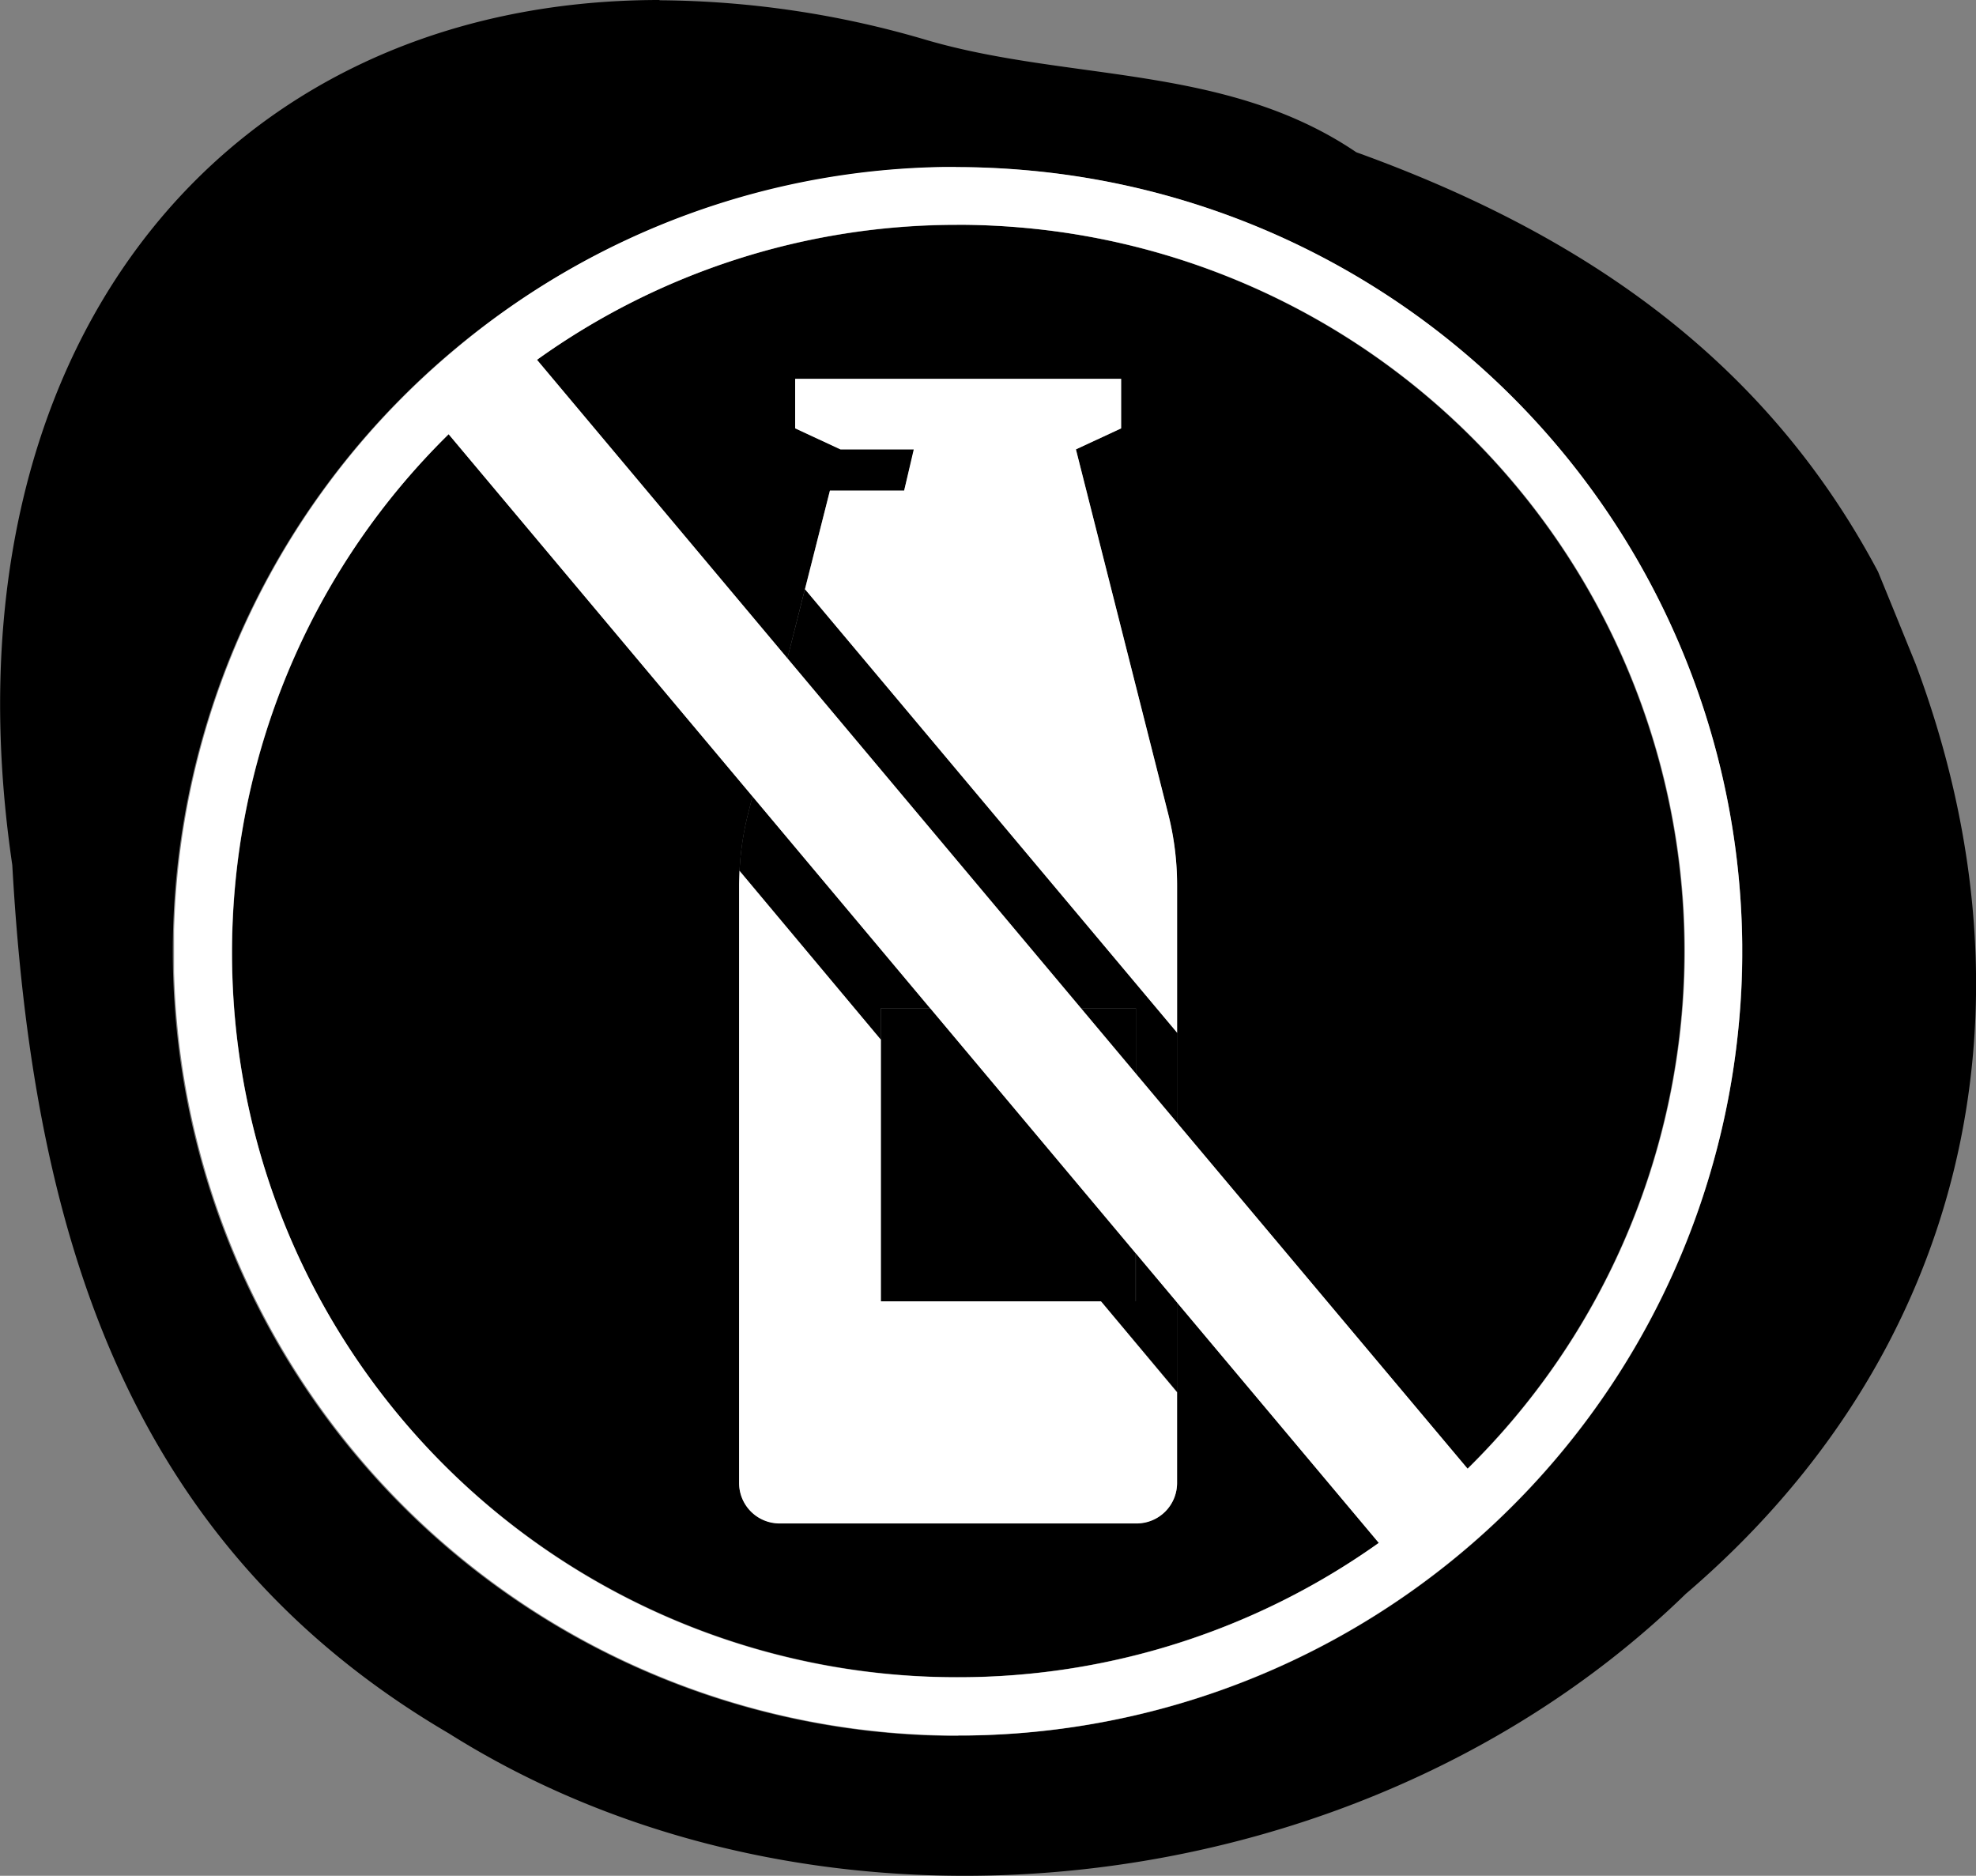
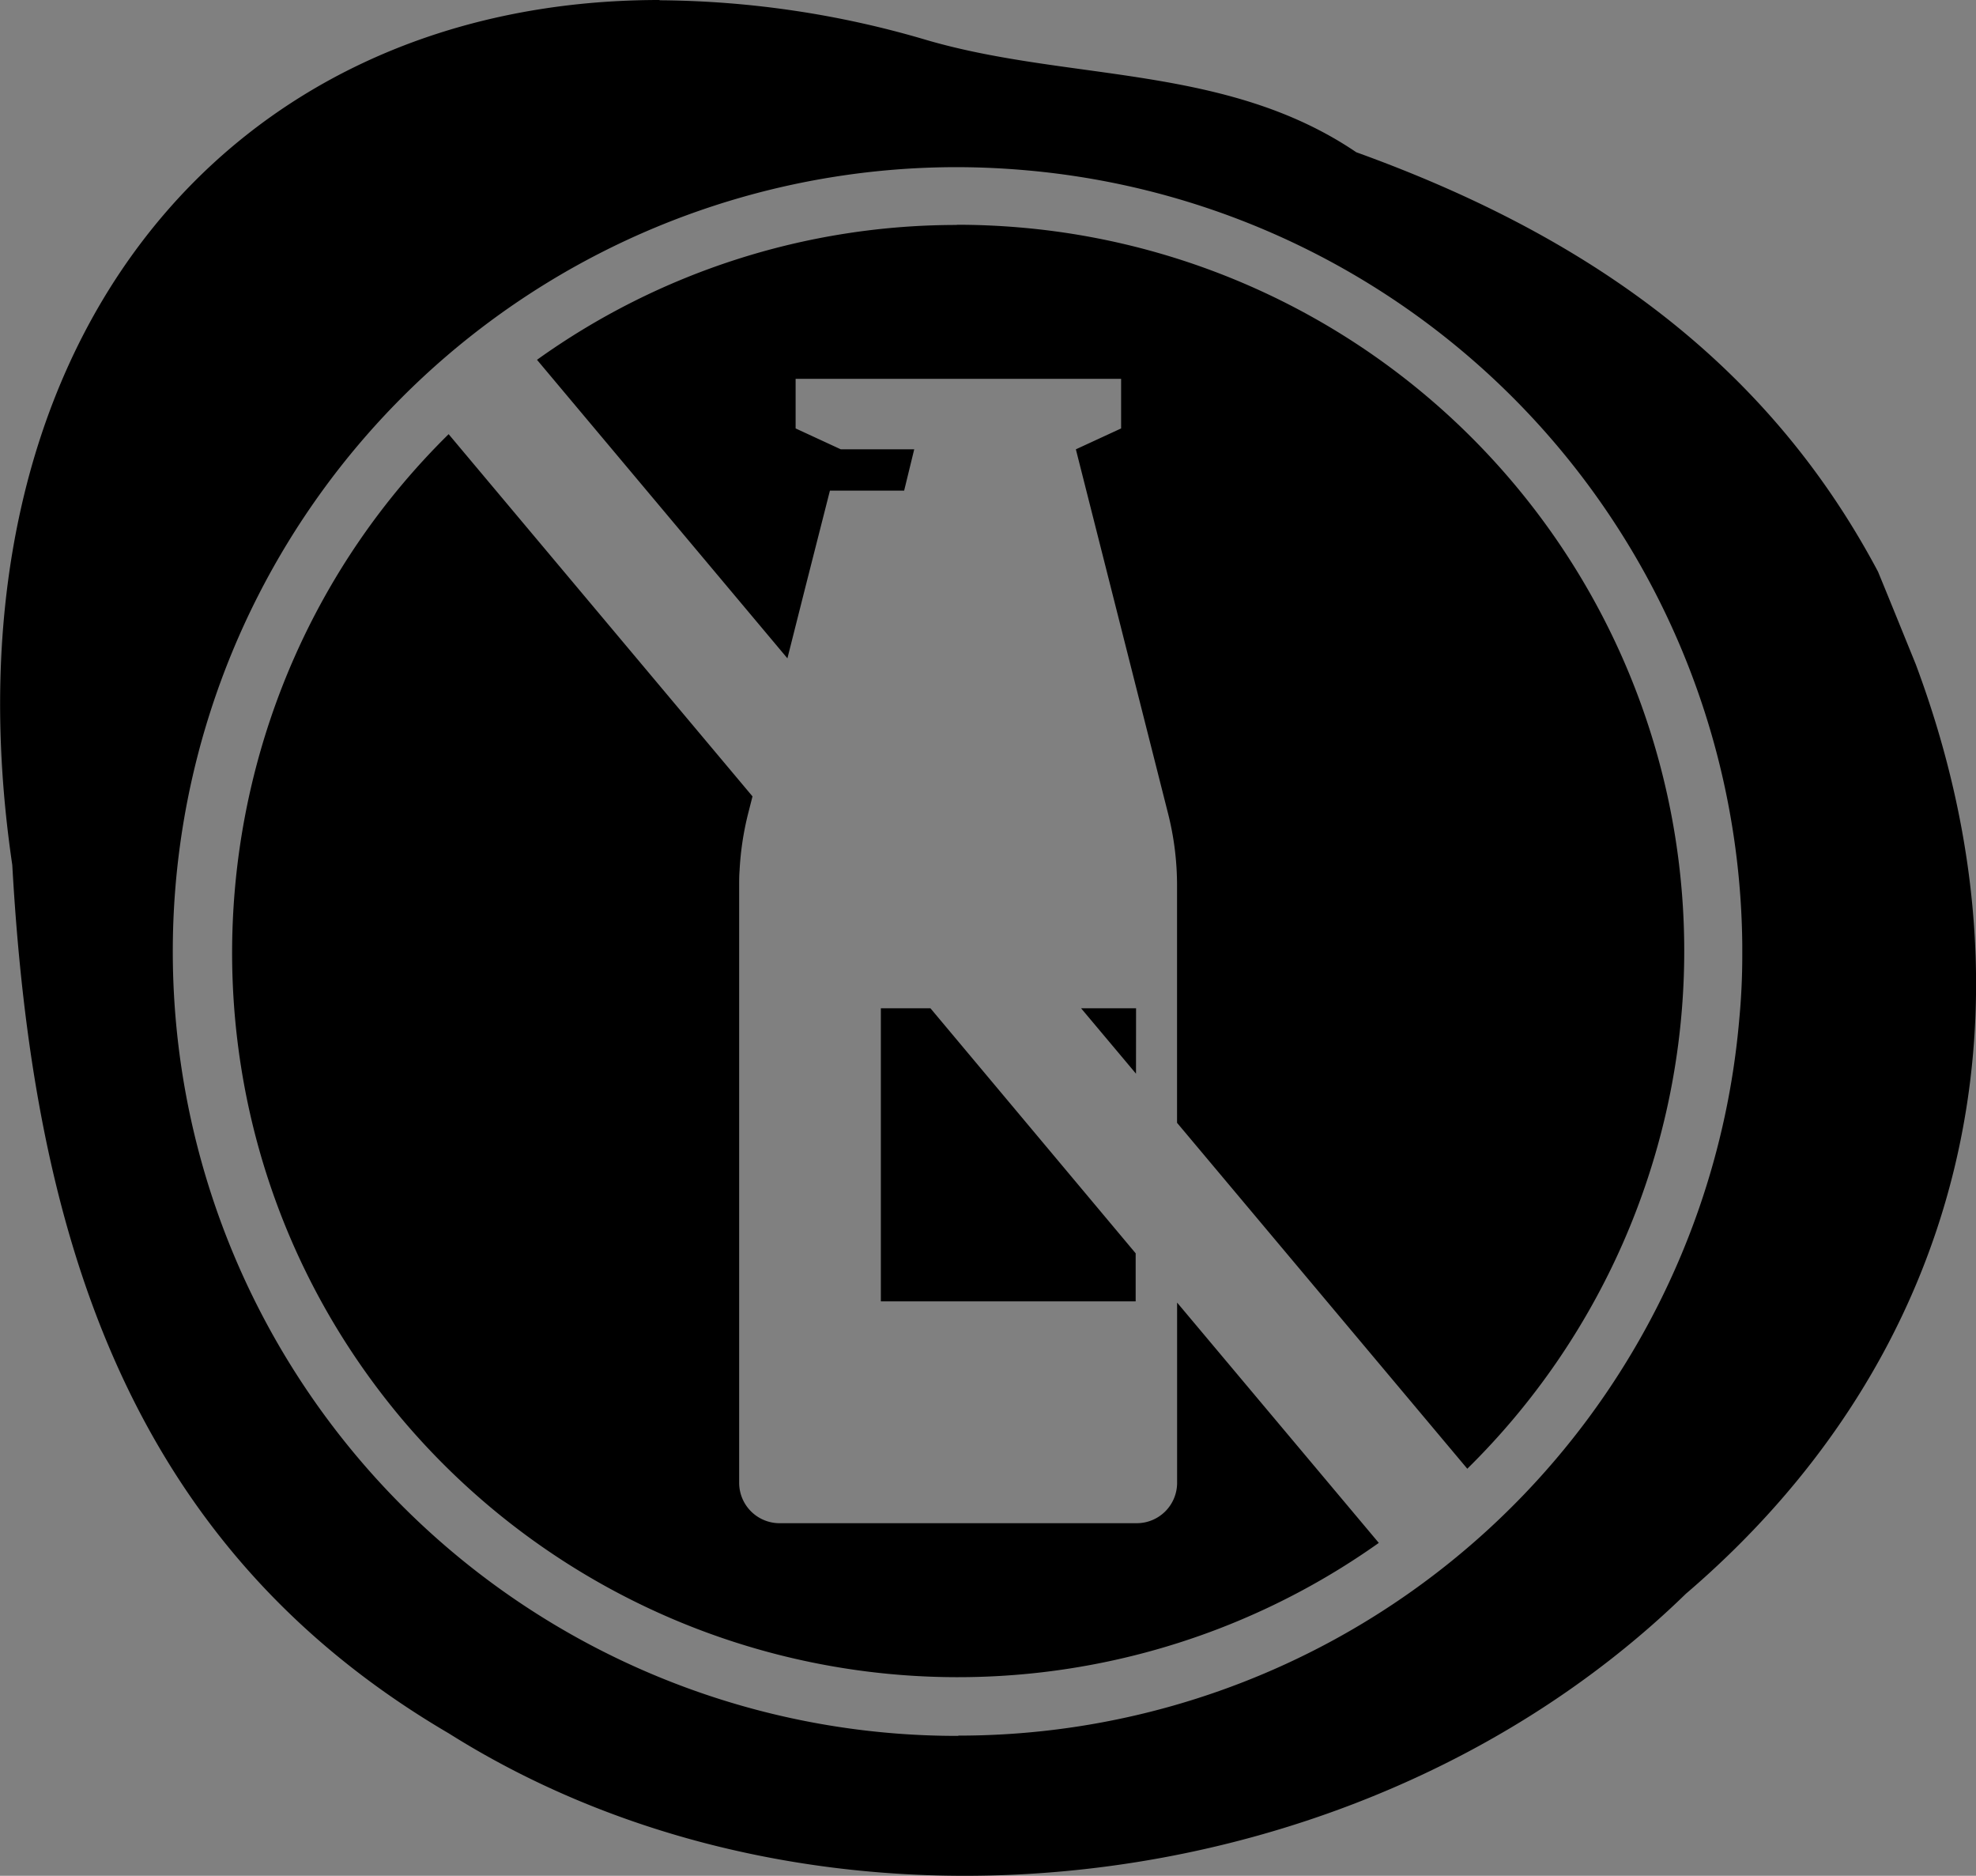
<svg xmlns="http://www.w3.org/2000/svg" id="Ebene_4" data-name="Ebene 4" viewBox="0 0 296.07 281">
  <rect x="0" y="0" width="296.07" height="281" fill="#808080" stroke="none" />
  <defs>
    <style>.cls-1{fill:none;}.cls-2{fill:#fff;}.cls-3{clip-path:url(#clip-path);}</style>
    <clipPath id="clip-path" transform="translate(-2.02 -9.5)">
-       <rect class="cls-1" x="28.1" y="34.51" width="234.96" height="234.96" />
-     </clipPath>
+       </clipPath>
  </defs>
  <path d="M100.86,9.5c-65.63,0-108.34,52.64-97,129.58,3,53.3,16.14,101.23,65.43,130.1,22.83,14.37,49.92,21.32,77.27,21.32,39.54,0,79.58-14.53,108.05-42.24l0,0C296,212.88,308.68,161.48,289.06,109c-1.88-4.62-3.75-9.24-5.65-13.86-17.23-32.47-45.19-50.93-78.17-62.83C185.76,19.11,162.32,21.72,141,15.54a144,144,0,0,0-40.18-6m44.79,260a117.49,117.49,0,0,1-.4-235q5.25,0,10.55.47A117.56,117.56,0,0,1,263.07,151v1.71q0,4.77-.46,9.59a117.41,117.41,0,0,1-117,107.2m-.22-226.3A107.94,107.94,0,0,0,82.48,63.4L120,108.12l2.61-10.34L126.37,83h11.12L139,76.81h-11l-6.77-3.13V66.25H170v7.43l-6.78,3.13,13.82,54.58a43.85,43.85,0,0,1,1.34,10.75V177.7l43.49,51.82A108.78,108.78,0,0,0,155,43.59q-4.83-.42-9.61-.42M69.24,74.54c-40,39.37-43.77,103.72-7.07,147.45a109,109,0,0,0,146.44,18.64l-30.22-36v27a6.05,6.05,0,0,1-6.06,6.05h-53.5a6.06,6.06,0,0,1-6.06-6.05V142.14c0-.73,0-1.47.06-2.2a44.26,44.26,0,0,1,1.28-8.55l.66-2.59Zm103,86H164l8.23,9.8Zm-30.81,0H134v43.91h38.18v-7.2Z" transform="translate(-2.02 -9.5)" />
-   <path class="cls-2" d="M170,66.25H121.16v7.42l6.77,3.15h11L137.49,83H126.37l-3.74,14.79,55.76,66.45v-22.1a43.24,43.24,0,0,0-1.34-10.74L163.23,76.82,170,73.67Zm-57.18,73.69c0,.73-.06,1.47-.06,2.2v89.53a6.06,6.06,0,0,0,6.06,6.05h53.5a6.05,6.05,0,0,0,6.06-6.05V218.08L167,204.45H134V165.22Z" transform="translate(-2.02 -9.5)" />
-   <path d="M122.62,97.78,120,108.12l44,52.42h8.22v9.8l6.18,7.36V164.24Zm-7.85,31-.66,2.6a43.29,43.29,0,0,0-1.28,8.54L134,165.22v-4.68h7.37Zm57.44,68.46v7.19H167l11.43,13.63V204.62Z" transform="translate(-2.02 -9.5)" />
  <g class="cls-3">
-     <path class="cls-2" d="M145.25,34.5A116.39,116.39,0,0,0,70,62,117.5,117.5,0,1,0,262.61,162.26c.28-3.2.43-6.4.45-9.58V151A117.54,117.54,0,0,0,155.79,35c-3.52-.31-7-.47-10.54-.47M120,108.12,82.48,63.4a107.94,107.94,0,0,1,63-20.23q4.78,0,9.61.42a108.76,108.76,0,0,1,66.84,185.93L178.39,177.7l-6.18-7.36-8.22-9.8Zm25.52,152.64A108.47,108.47,0,0,1,62.17,222c-36.7-43.74-33-108.08,7.07-147.45l45.53,54.26,26.63,31.74,30.81,36.71,6.18,7.37,30.22,36a108.47,108.47,0,0,1-63.09,20.13" transform="translate(-2.02 -9.5)" />
-   </g>
+     </g>
</svg>